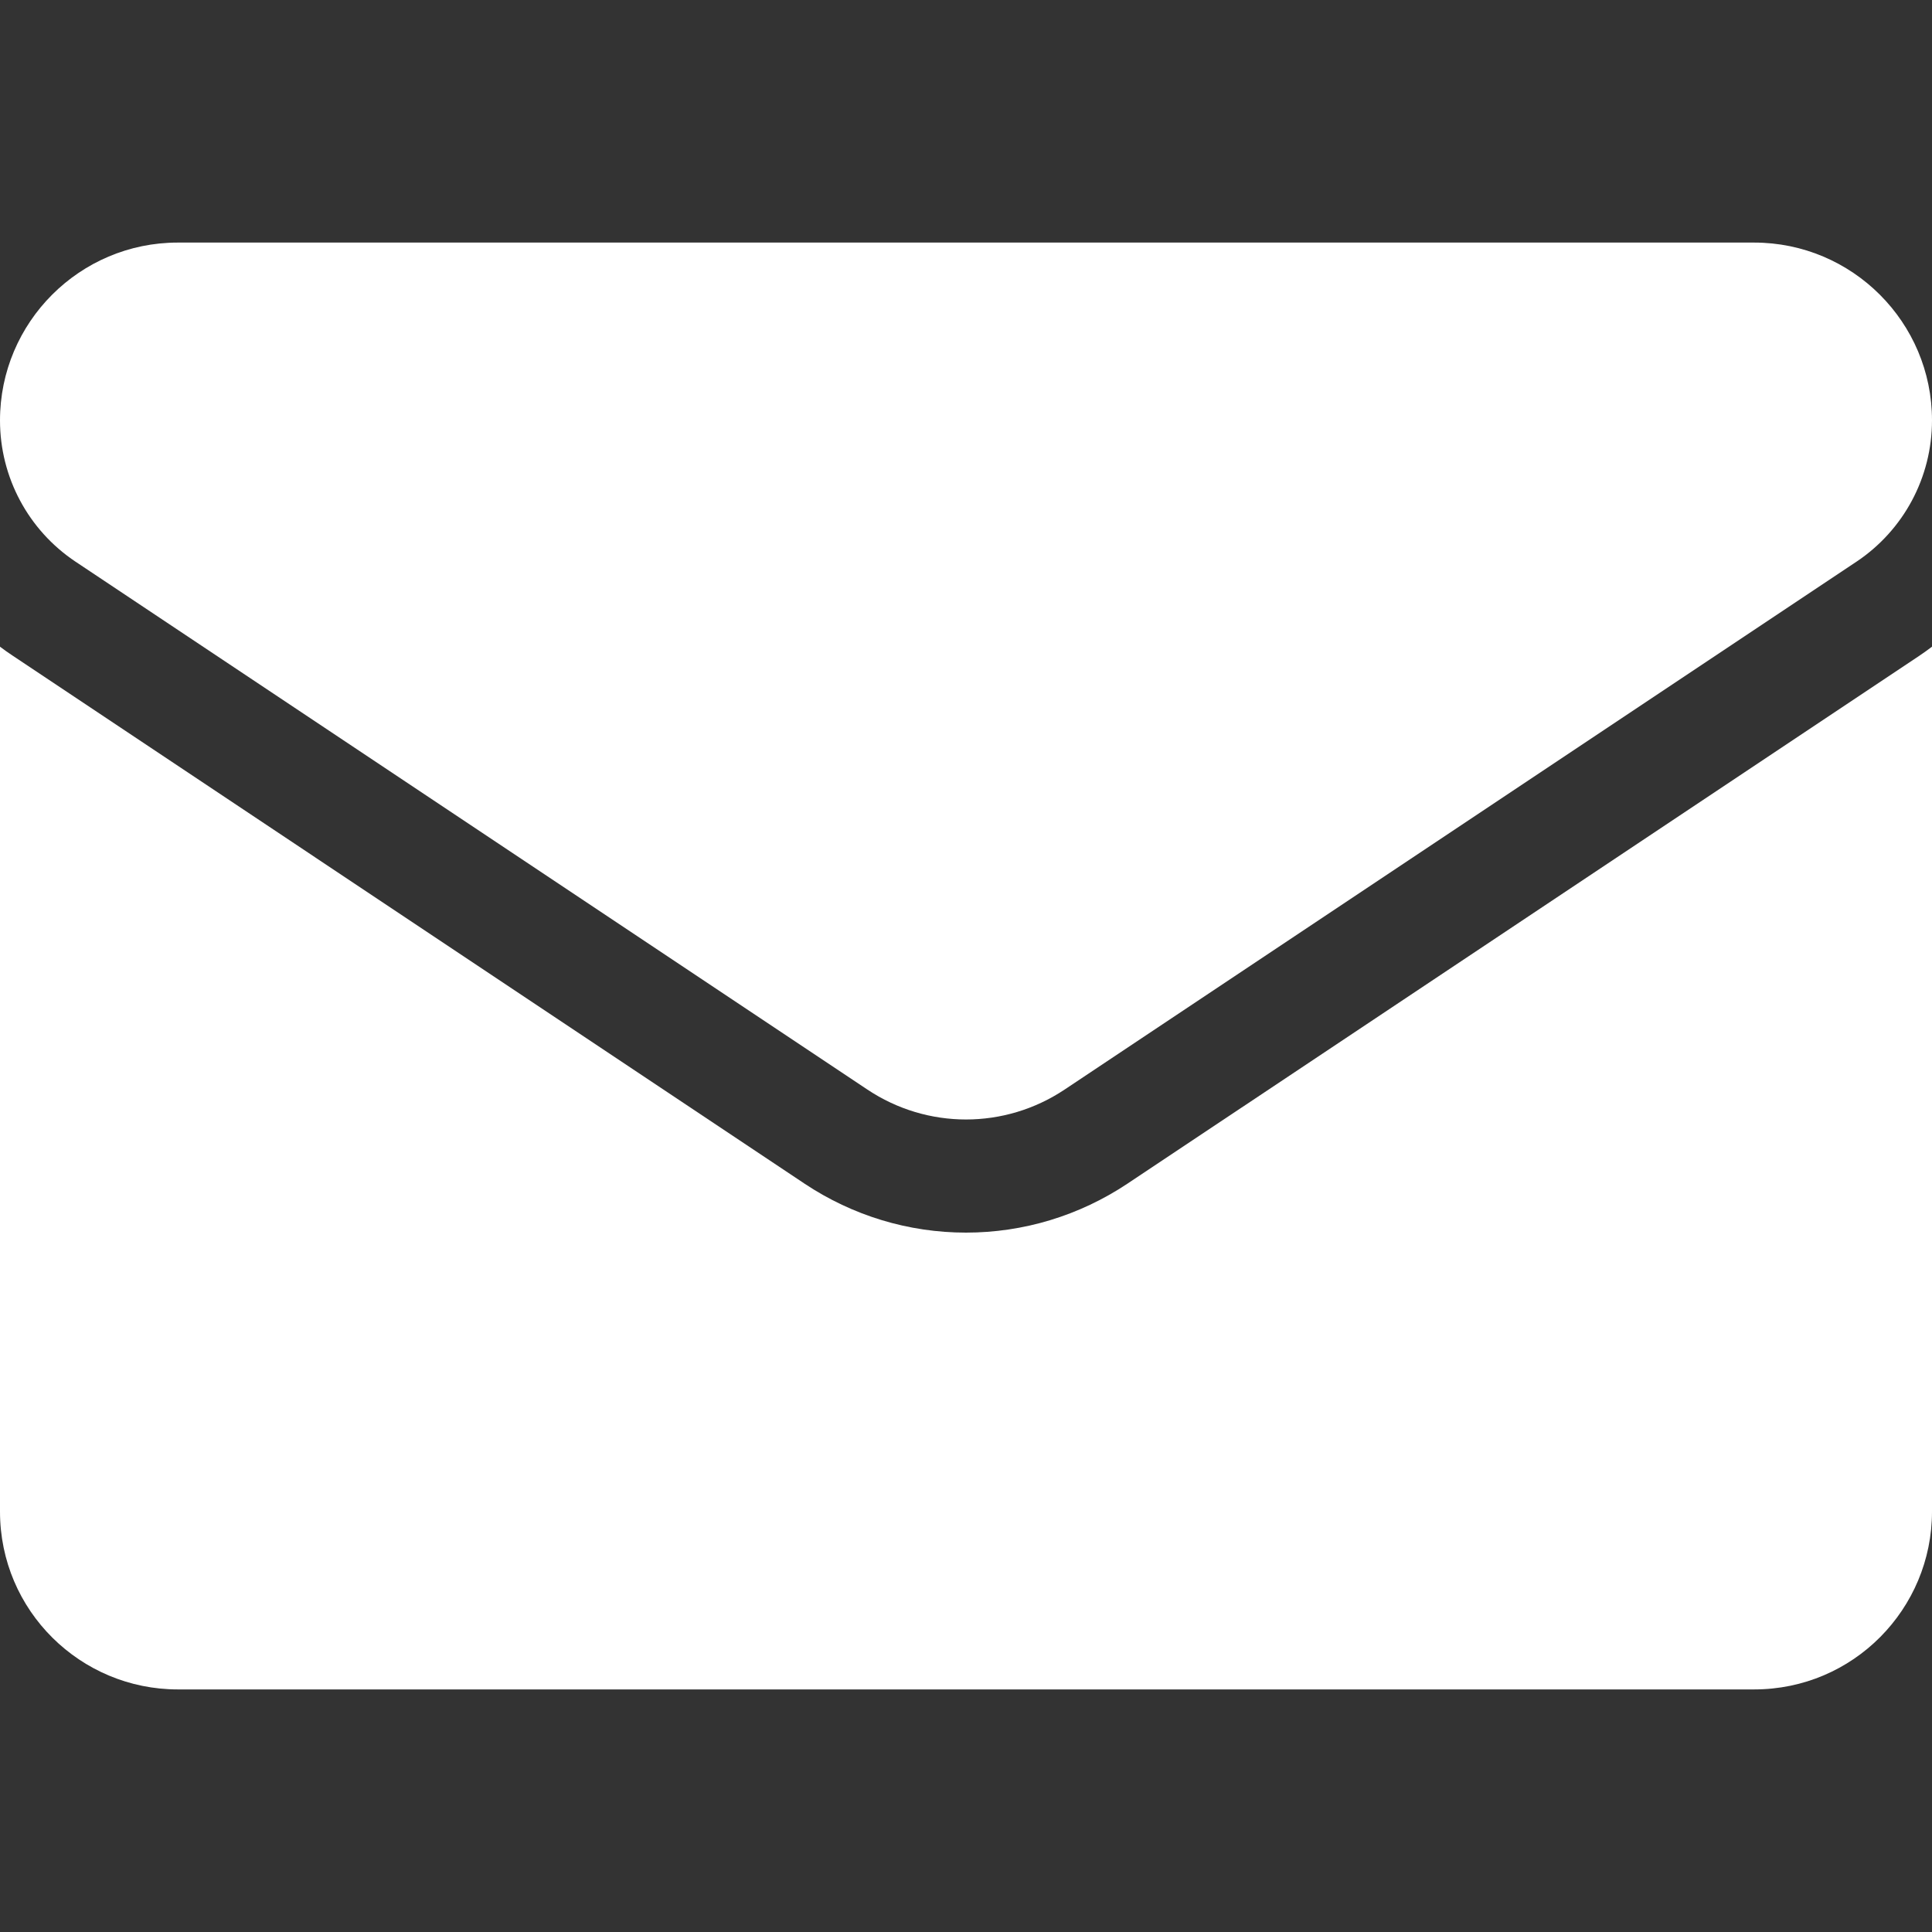
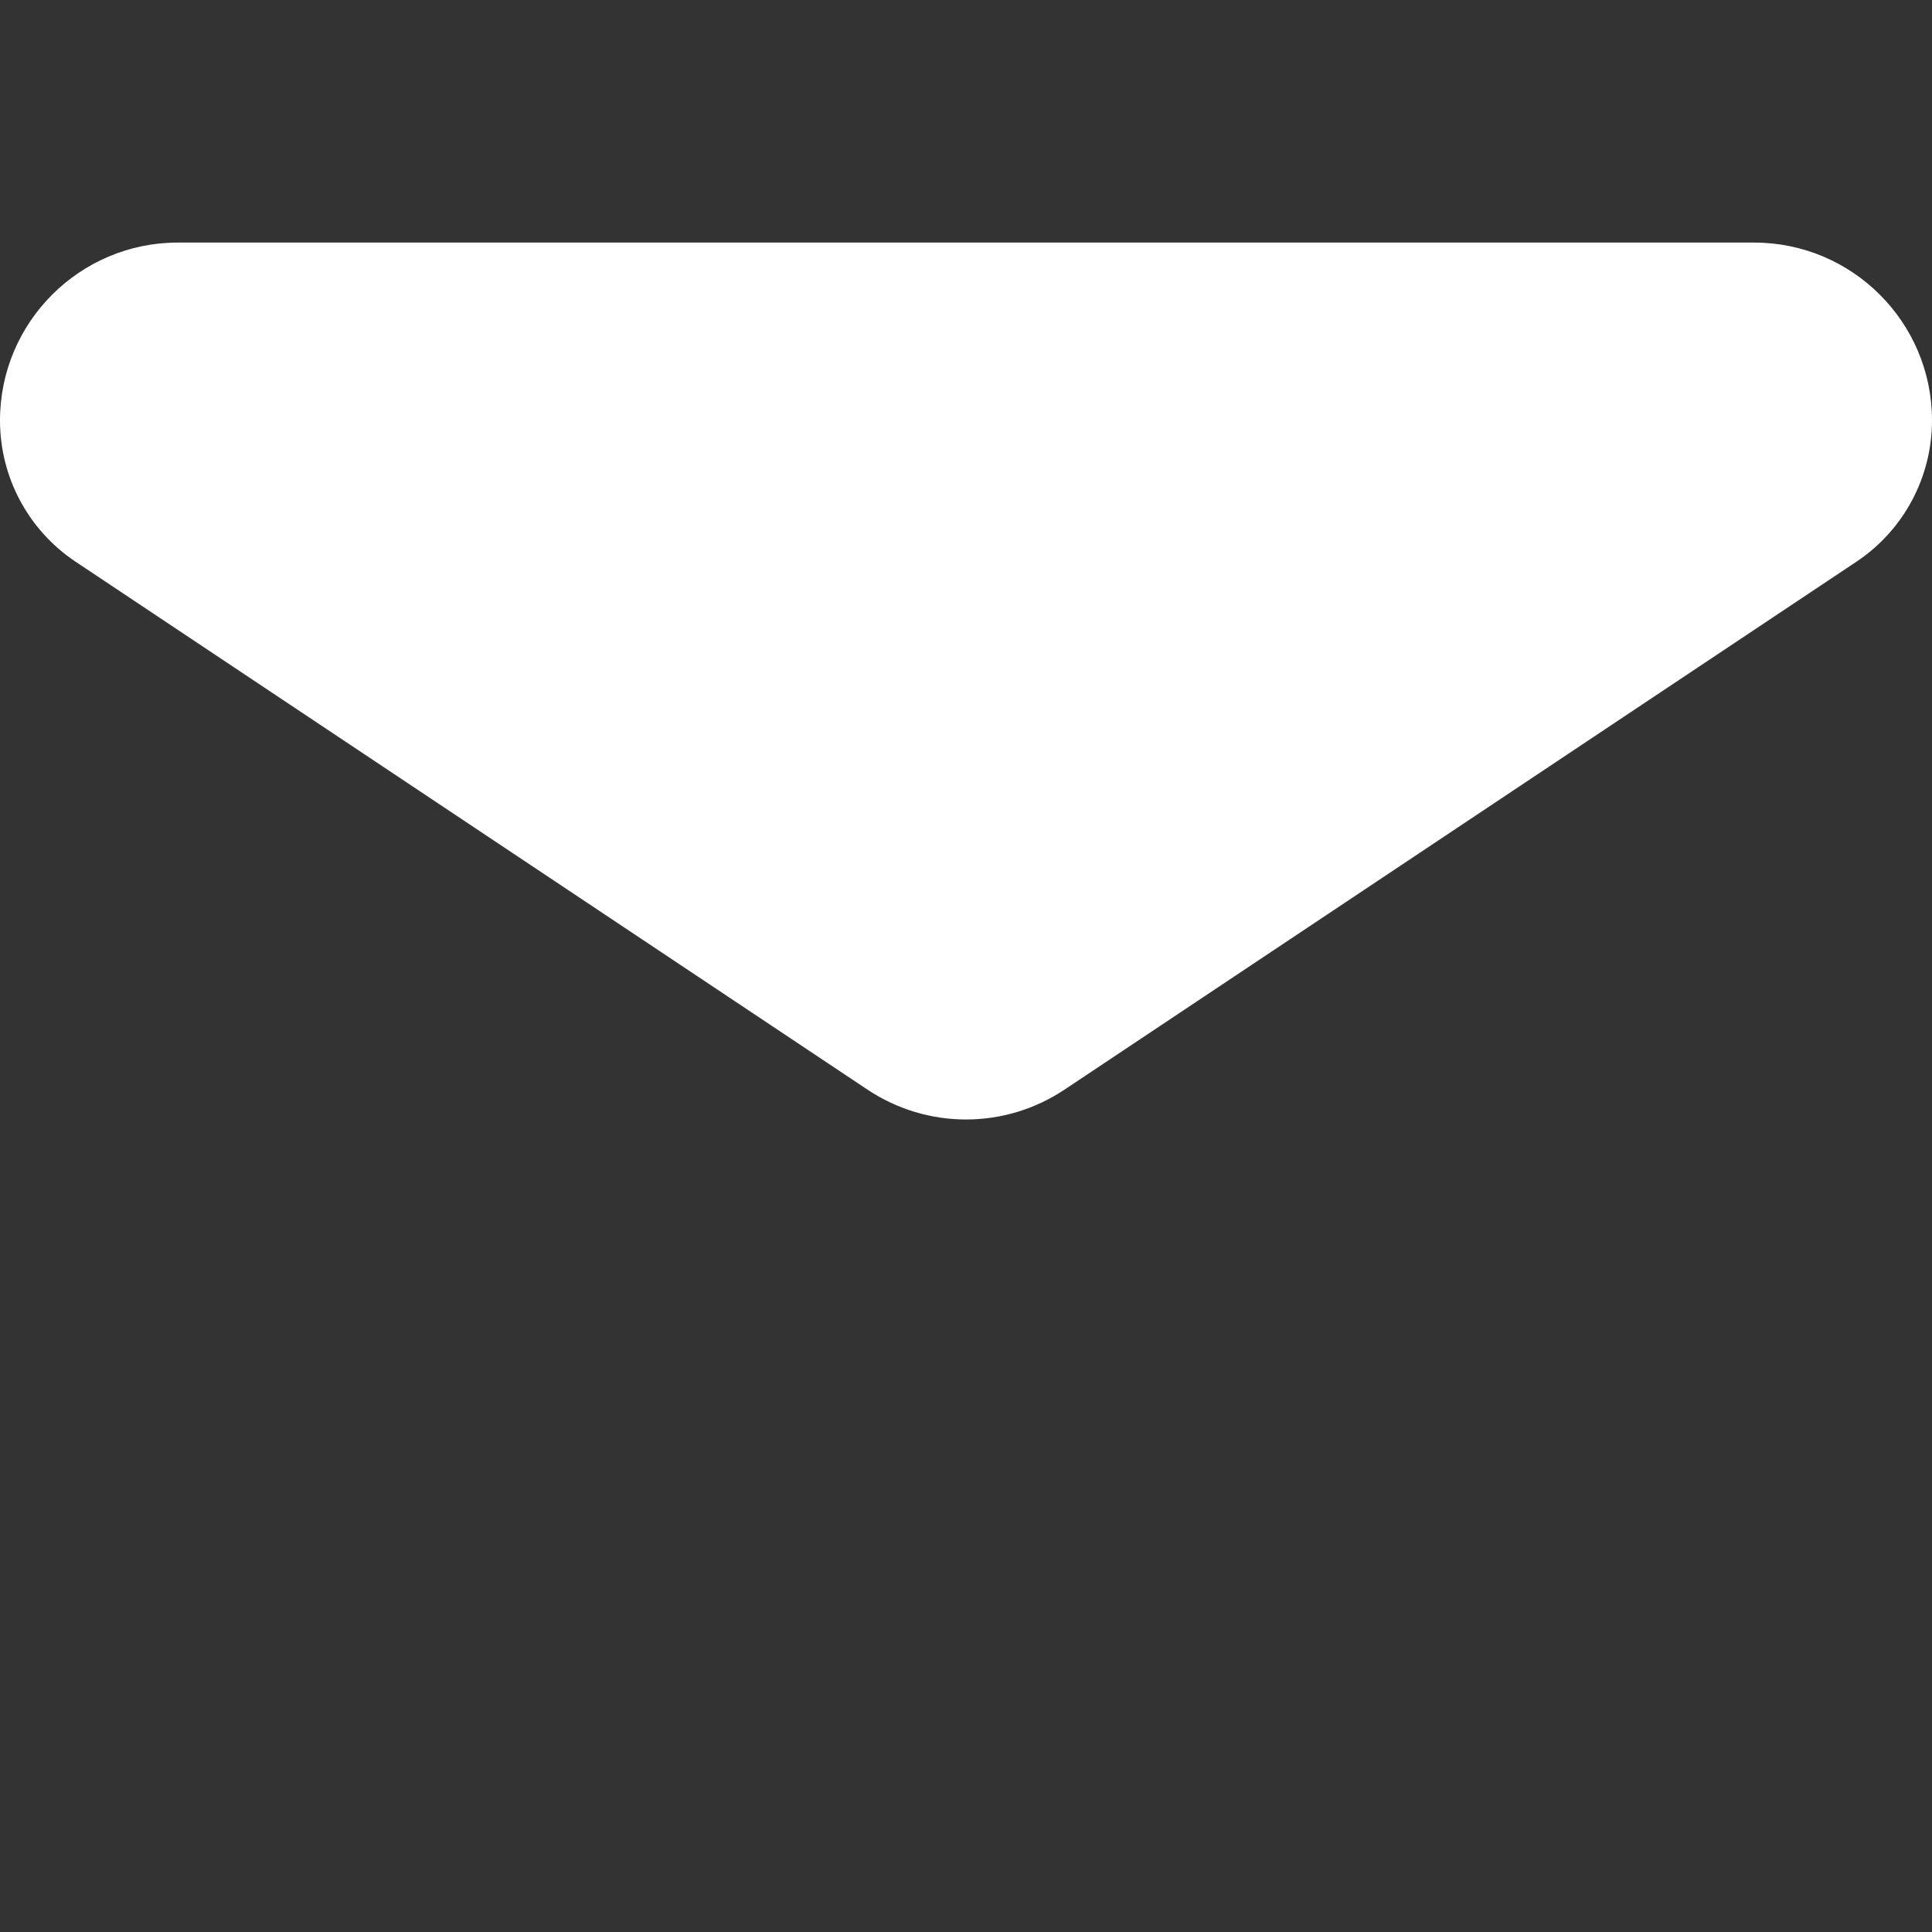
<svg xmlns="http://www.w3.org/2000/svg" width="18" height="18" viewBox="0 0 18 18" fill="none">
  <rect x="0" y="0" width="18" height="18" fill="#333333" stroke="none" />
-   <path d="M10.504 11.028C10.056 11.326 9.536 11.484 9 11.484C8.464 11.484 7.944 11.326 7.496 11.028L0.12 6.11C0.079 6.083 0.039 6.055 0 6.025V14.083C0 15.007 0.75 15.74 1.657 15.74H16.343C17.267 15.74 18 14.99 18 14.083V6.025C17.961 6.055 17.921 6.083 17.88 6.111L10.504 11.028Z" fill="white" />
  <path d="M0.705 5.234L8.081 10.151C8.36 10.337 8.68 10.43 9 10.43C9.32 10.43 9.64 10.337 9.919 10.151L17.295 5.234C17.736 4.94 18 4.447 18 3.916C18 3.003 17.257 2.26 16.343 2.26H1.656C0.743 2.26 0 3.003 0 3.917C0 4.447 0.264 4.94 0.705 5.234Z" fill="white" />
</svg>